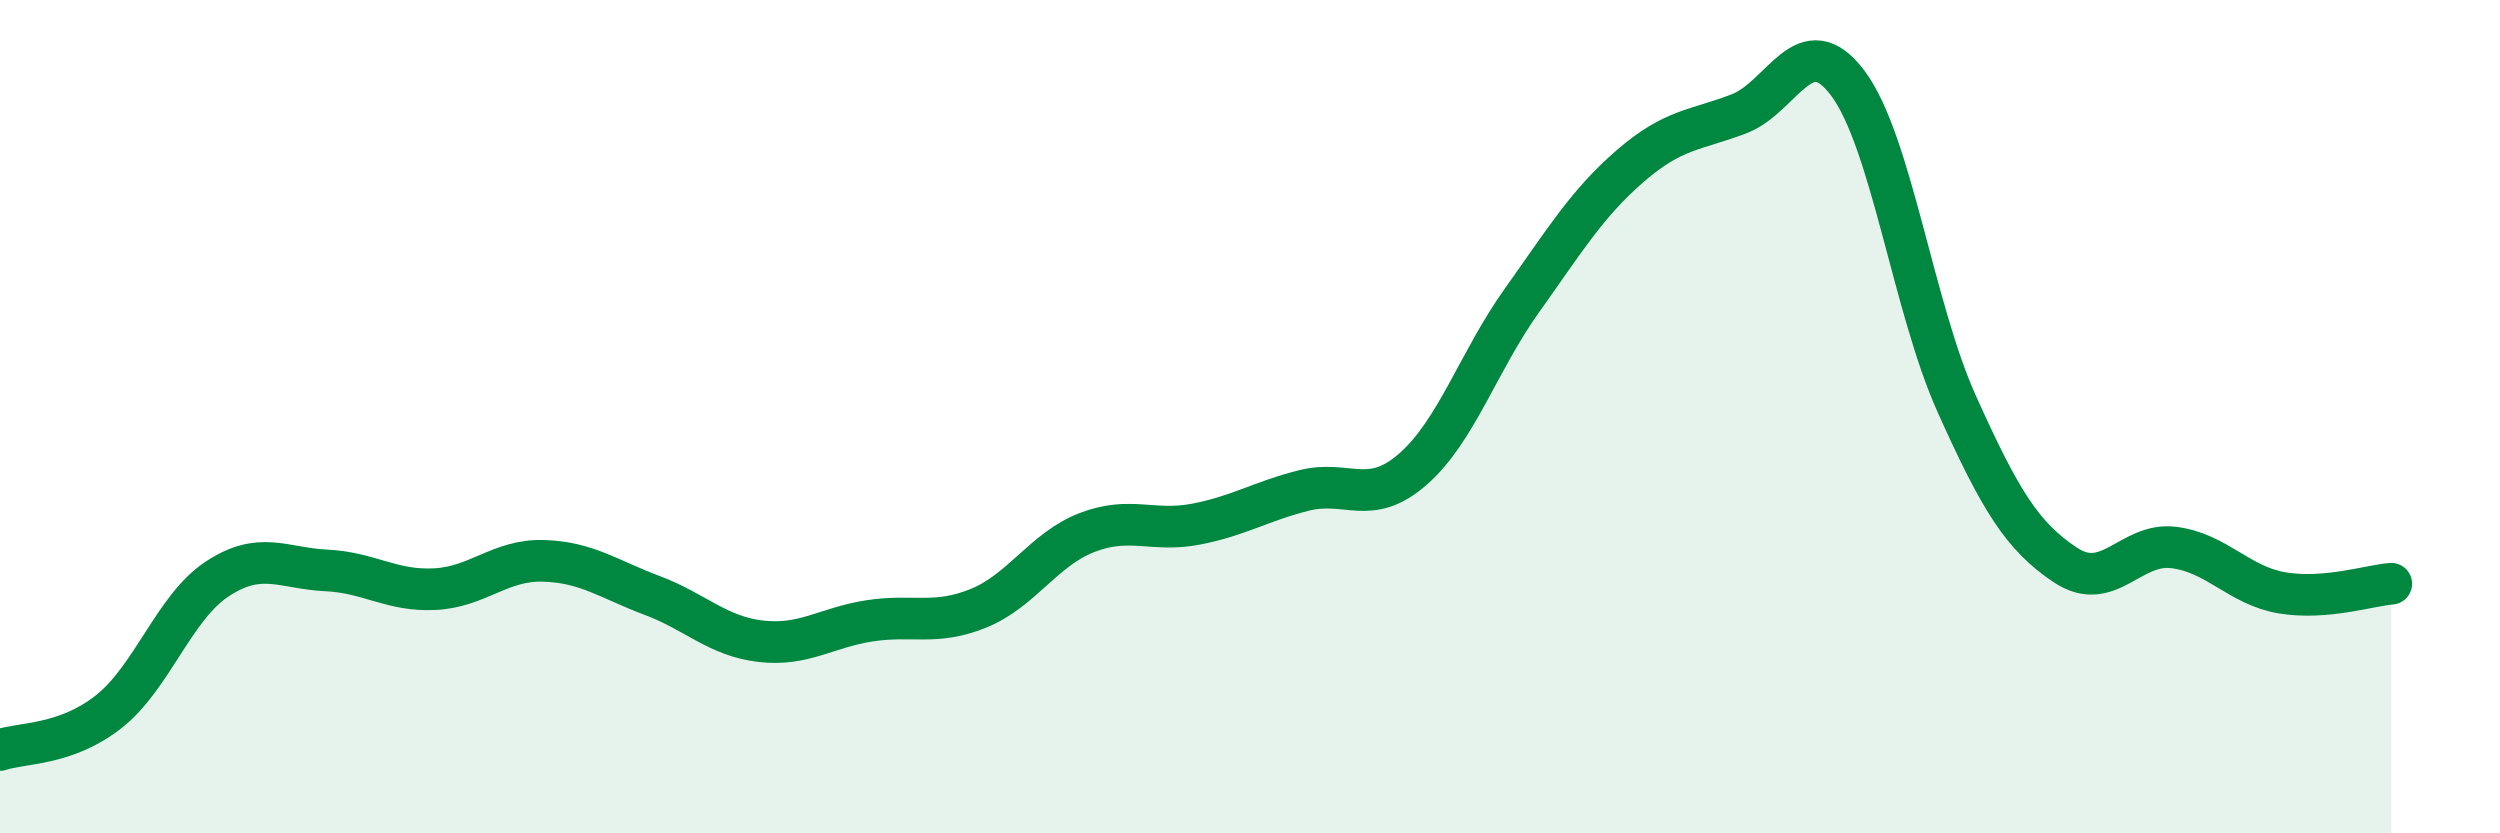
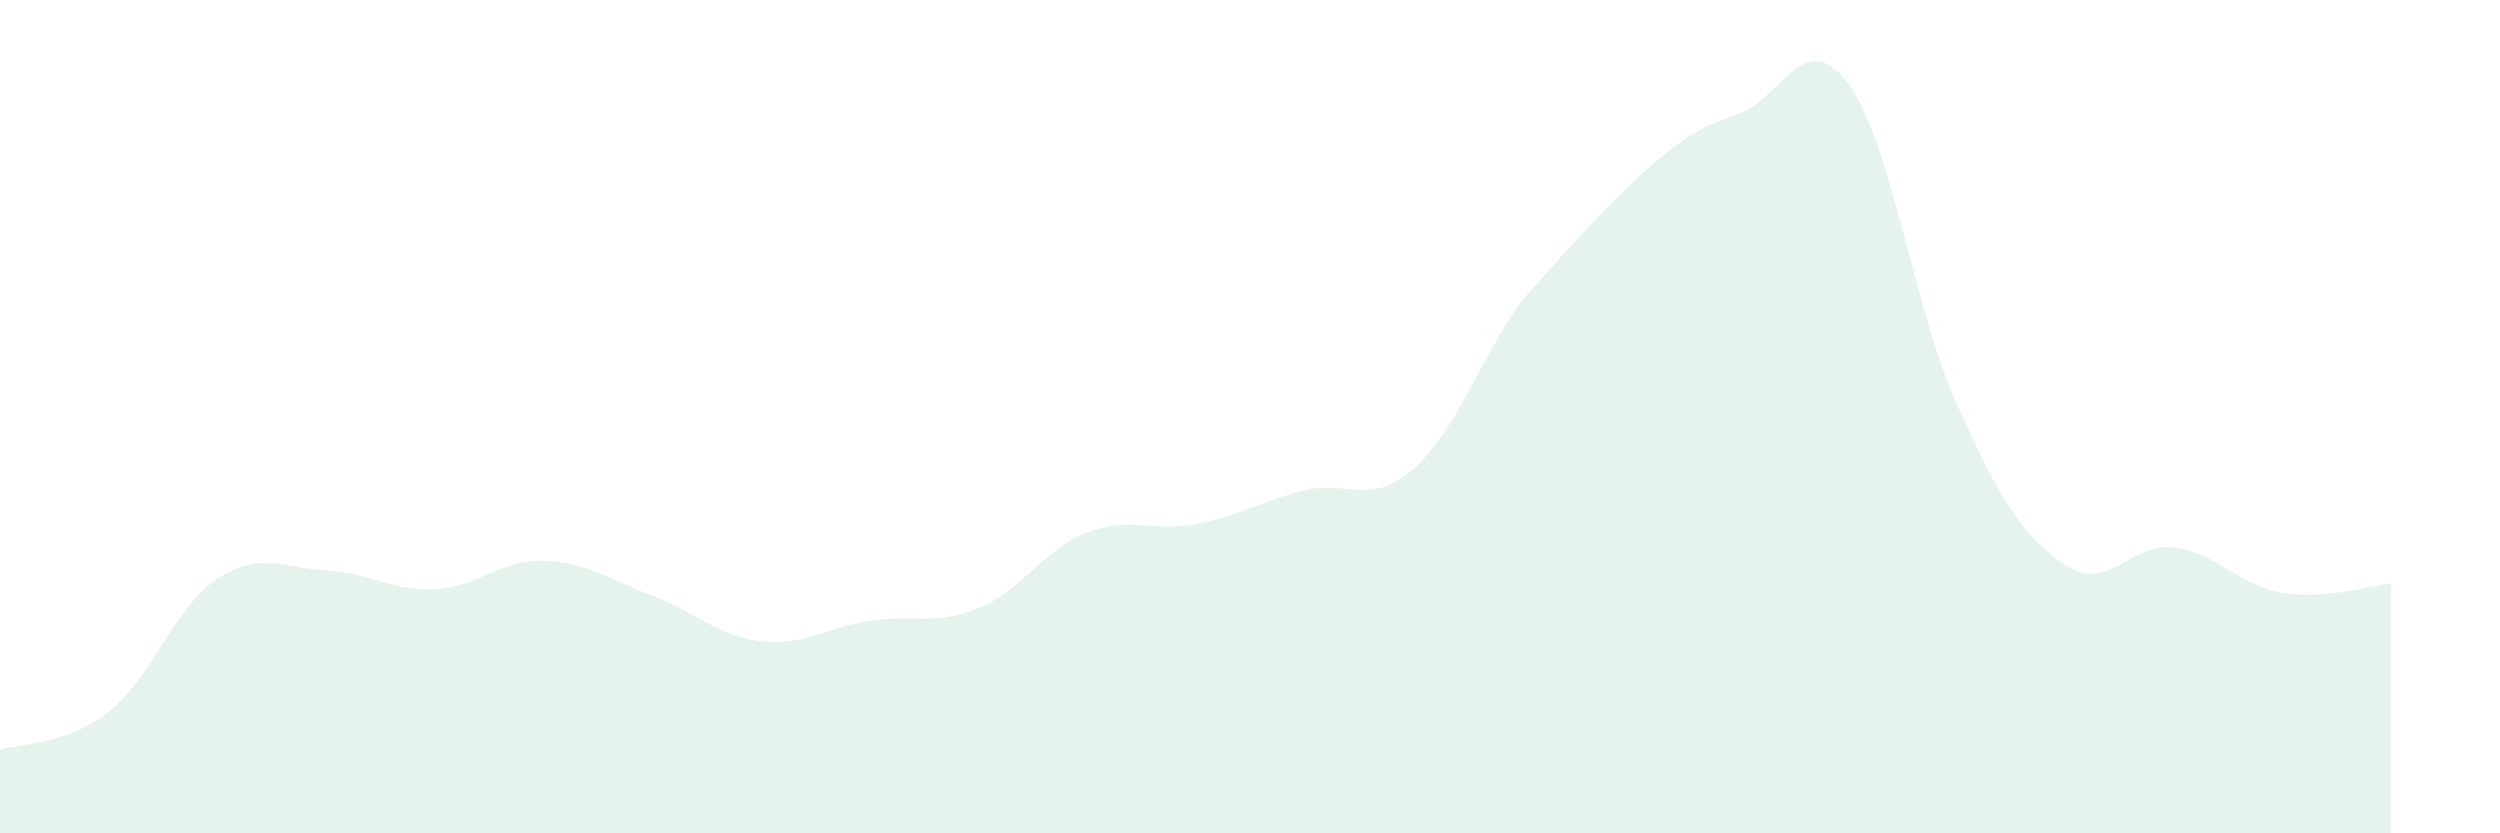
<svg xmlns="http://www.w3.org/2000/svg" width="60" height="20" viewBox="0 0 60 20">
-   <path d="M 0,18 C 0.52,17.82 1.57,17.9 2.61,17.08 C 3.65,16.26 4.18,14.57 5.22,13.89 C 6.26,13.21 6.79,13.64 7.83,13.69 C 8.87,13.74 9.39,14.19 10.43,14.14 C 11.47,14.09 12,13.43 13.04,13.46 C 14.08,13.49 14.61,13.9 15.65,14.29 C 16.69,14.68 17.22,15.27 18.26,15.39 C 19.3,15.51 19.83,15.06 20.87,14.9 C 21.91,14.74 22.44,15.02 23.48,14.6 C 24.52,14.18 25.05,13.18 26.09,12.78 C 27.13,12.38 27.66,12.78 28.7,12.58 C 29.74,12.38 30.26,12.03 31.3,11.77 C 32.34,11.51 32.87,12.17 33.91,11.26 C 34.95,10.35 35.48,8.68 36.52,7.22 C 37.56,5.76 38.09,4.88 39.13,3.98 C 40.17,3.08 40.7,3.13 41.74,2.73 C 42.78,2.33 43.31,0.61 44.35,2 C 45.39,3.39 45.92,7.38 46.96,9.69 C 48,12 48.53,12.87 49.57,13.56 C 50.61,14.25 51.13,13.01 52.17,13.14 C 53.21,13.27 53.74,14.06 54.78,14.23 C 55.82,14.4 56.87,14.05 57.39,14.01L57.39 20L0 20Z" fill="#008740" opacity="0.1" stroke-linecap="round" stroke-linejoin="round" />
-   <path d="M 0,18 C 0.52,17.82 1.57,17.9 2.61,17.08 C 3.65,16.26 4.18,14.57 5.22,13.89 C 6.26,13.21 6.79,13.64 7.83,13.69 C 8.87,13.74 9.39,14.19 10.43,14.14 C 11.47,14.09 12,13.43 13.04,13.46 C 14.08,13.49 14.61,13.9 15.65,14.29 C 16.69,14.68 17.22,15.27 18.26,15.39 C 19.3,15.51 19.83,15.06 20.87,14.9 C 21.91,14.74 22.44,15.02 23.48,14.6 C 24.52,14.18 25.05,13.18 26.09,12.78 C 27.13,12.38 27.66,12.78 28.7,12.58 C 29.74,12.38 30.26,12.03 31.3,11.77 C 32.34,11.51 32.87,12.17 33.91,11.26 C 34.95,10.35 35.48,8.68 36.52,7.22 C 37.56,5.76 38.09,4.88 39.13,3.98 C 40.17,3.08 40.7,3.13 41.74,2.73 C 42.78,2.33 43.31,0.61 44.35,2 C 45.39,3.39 45.92,7.38 46.96,9.69 C 48,12 48.53,12.87 49.57,13.56 C 50.61,14.25 51.13,13.01 52.17,13.14 C 53.21,13.27 53.74,14.06 54.78,14.23 C 55.82,14.4 56.87,14.05 57.39,14.01" stroke="#008740" stroke-width="1" fill="none" stroke-linecap="round" stroke-linejoin="round" />
+   <path d="M 0,18 C 0.52,17.82 1.57,17.9 2.61,17.08 C 3.65,16.26 4.18,14.57 5.22,13.89 C 6.26,13.21 6.79,13.64 7.83,13.69 C 8.87,13.74 9.39,14.19 10.43,14.14 C 11.47,14.09 12,13.43 13.04,13.46 C 14.08,13.49 14.61,13.9 15.65,14.29 C 16.69,14.68 17.22,15.27 18.26,15.39 C 19.3,15.51 19.83,15.06 20.87,14.9 C 21.91,14.74 22.44,15.02 23.48,14.6 C 24.52,14.18 25.05,13.18 26.09,12.78 C 27.13,12.38 27.66,12.78 28.7,12.58 C 29.74,12.38 30.26,12.03 31.3,11.77 C 32.34,11.51 32.87,12.17 33.91,11.26 C 34.95,10.35 35.48,8.68 36.52,7.22 C 40.17,3.08 40.7,3.13 41.74,2.73 C 42.78,2.33 43.31,0.61 44.35,2 C 45.39,3.39 45.92,7.38 46.96,9.69 C 48,12 48.53,12.87 49.57,13.56 C 50.61,14.25 51.13,13.01 52.17,13.14 C 53.21,13.27 53.74,14.06 54.78,14.23 C 55.82,14.4 56.87,14.05 57.39,14.01L57.39 20L0 20Z" fill="#008740" opacity="0.1" stroke-linecap="round" stroke-linejoin="round" />
</svg>